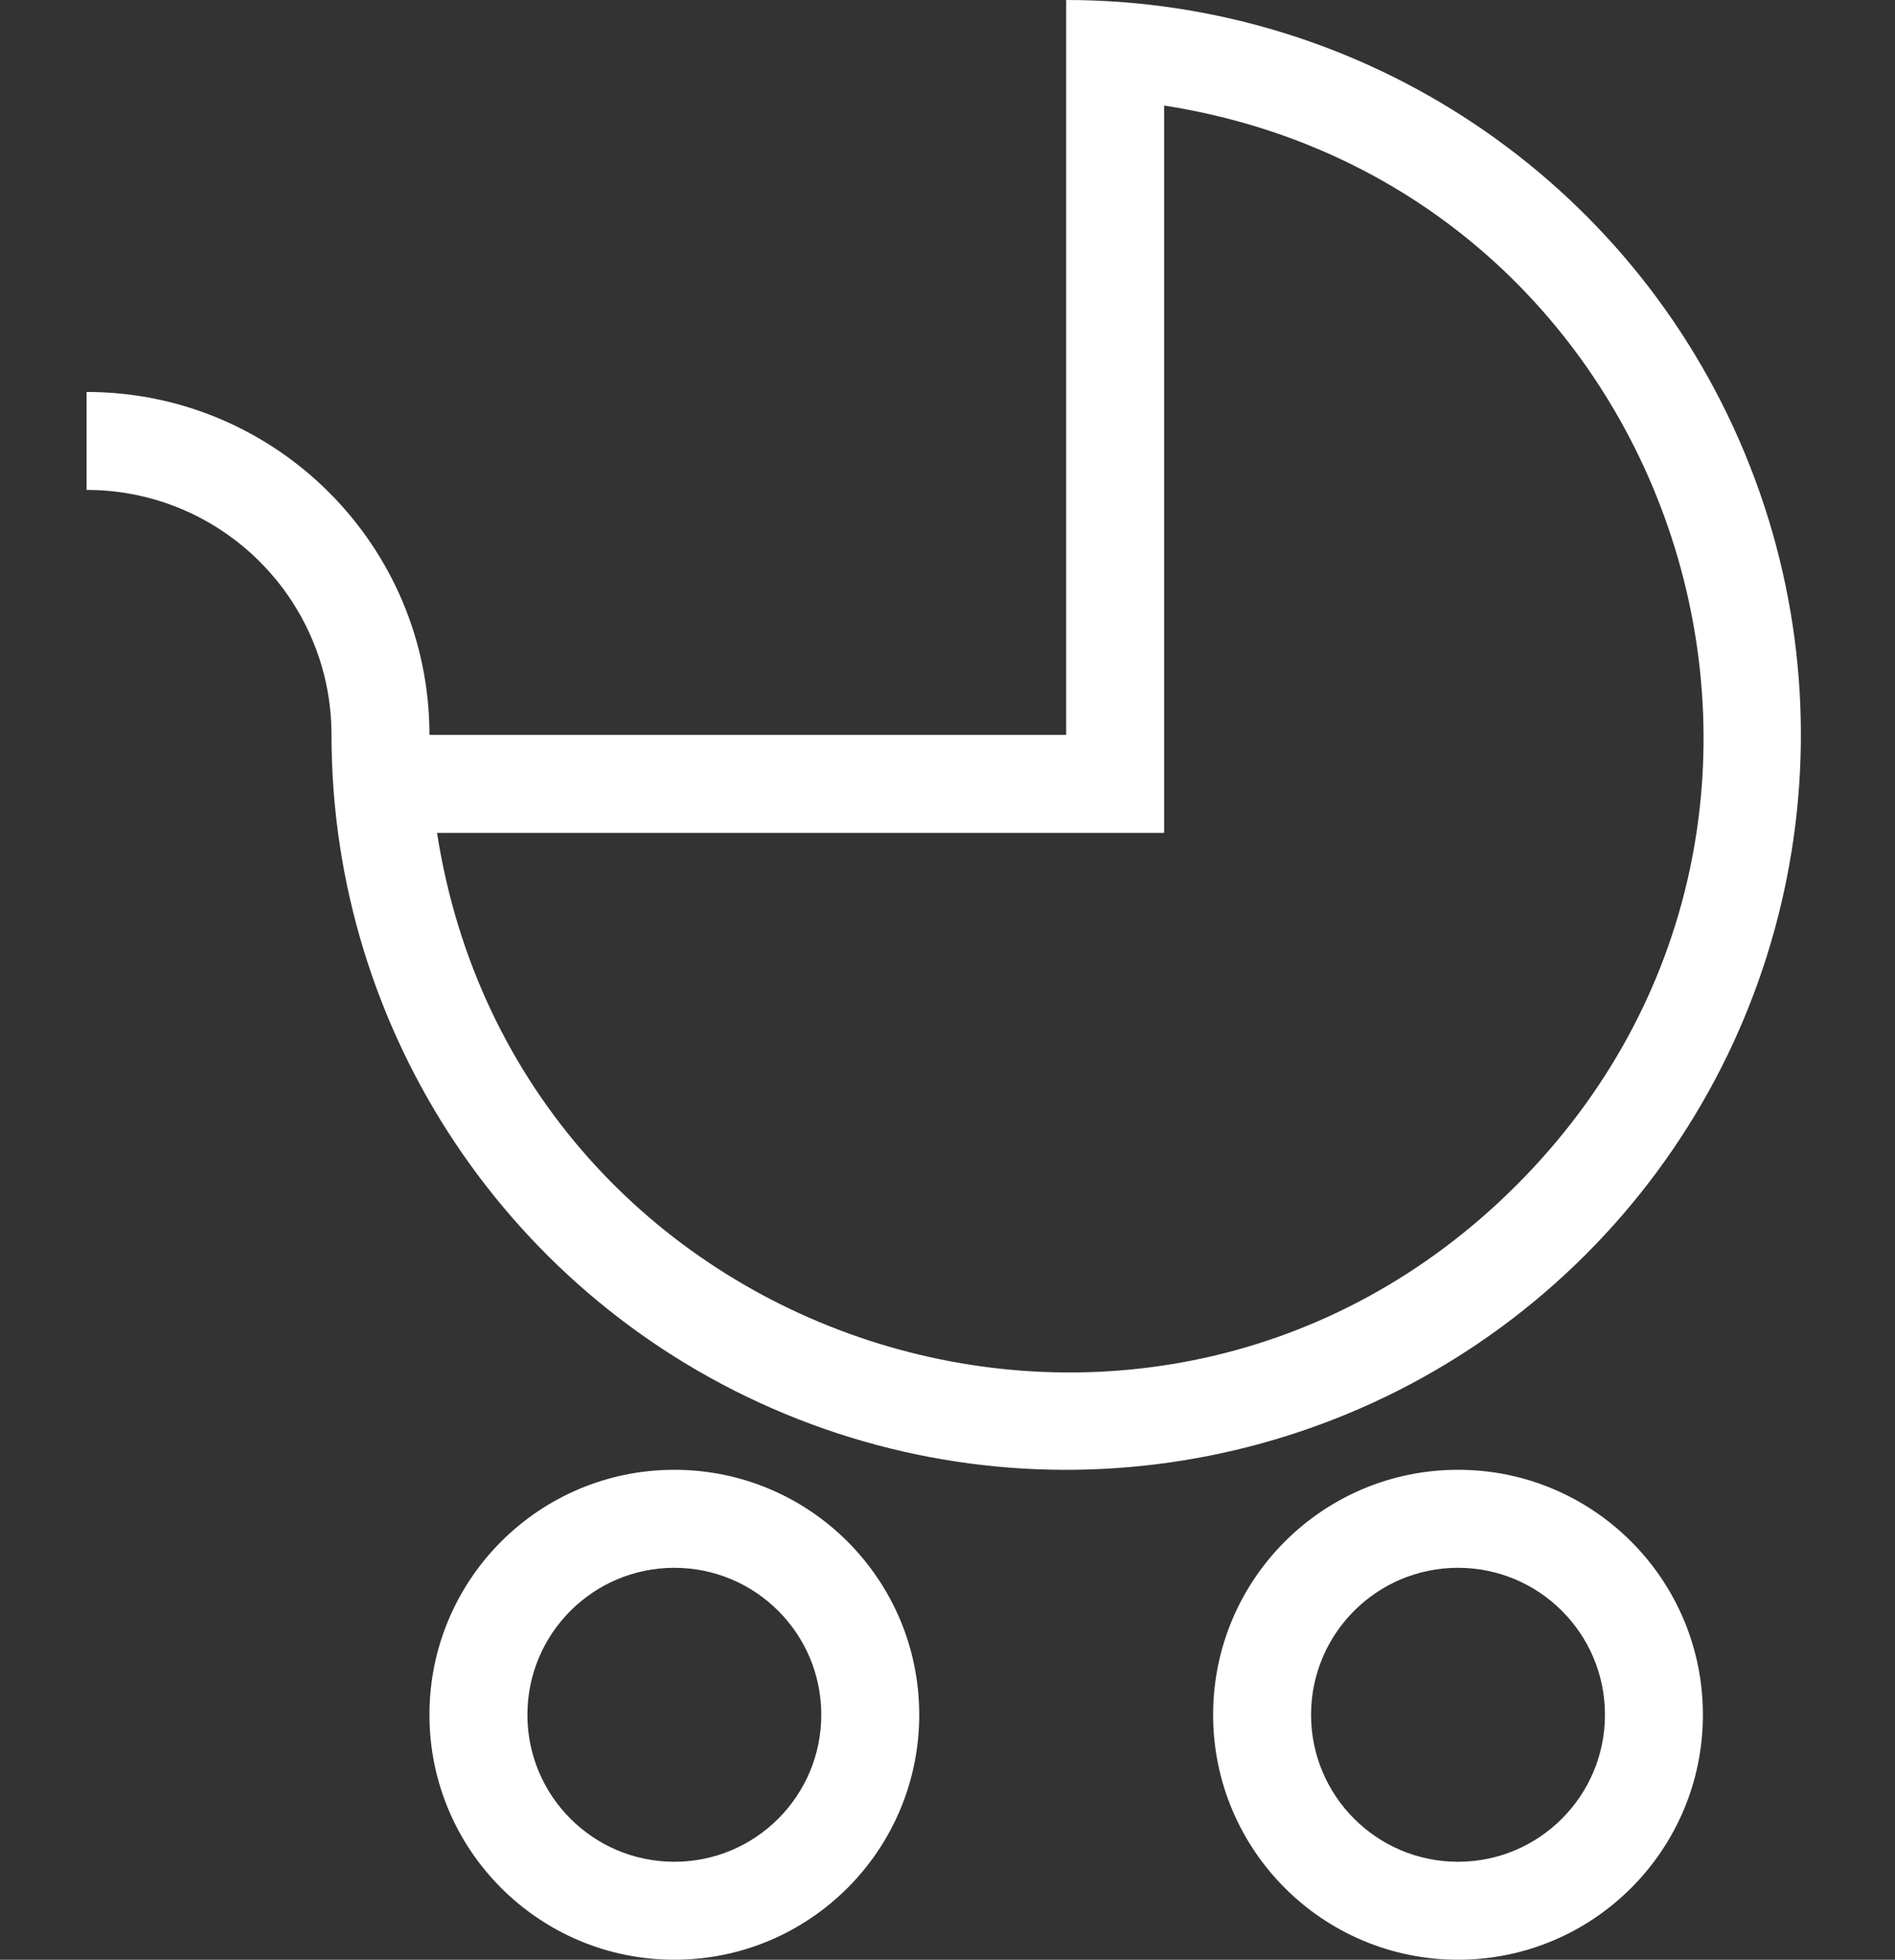
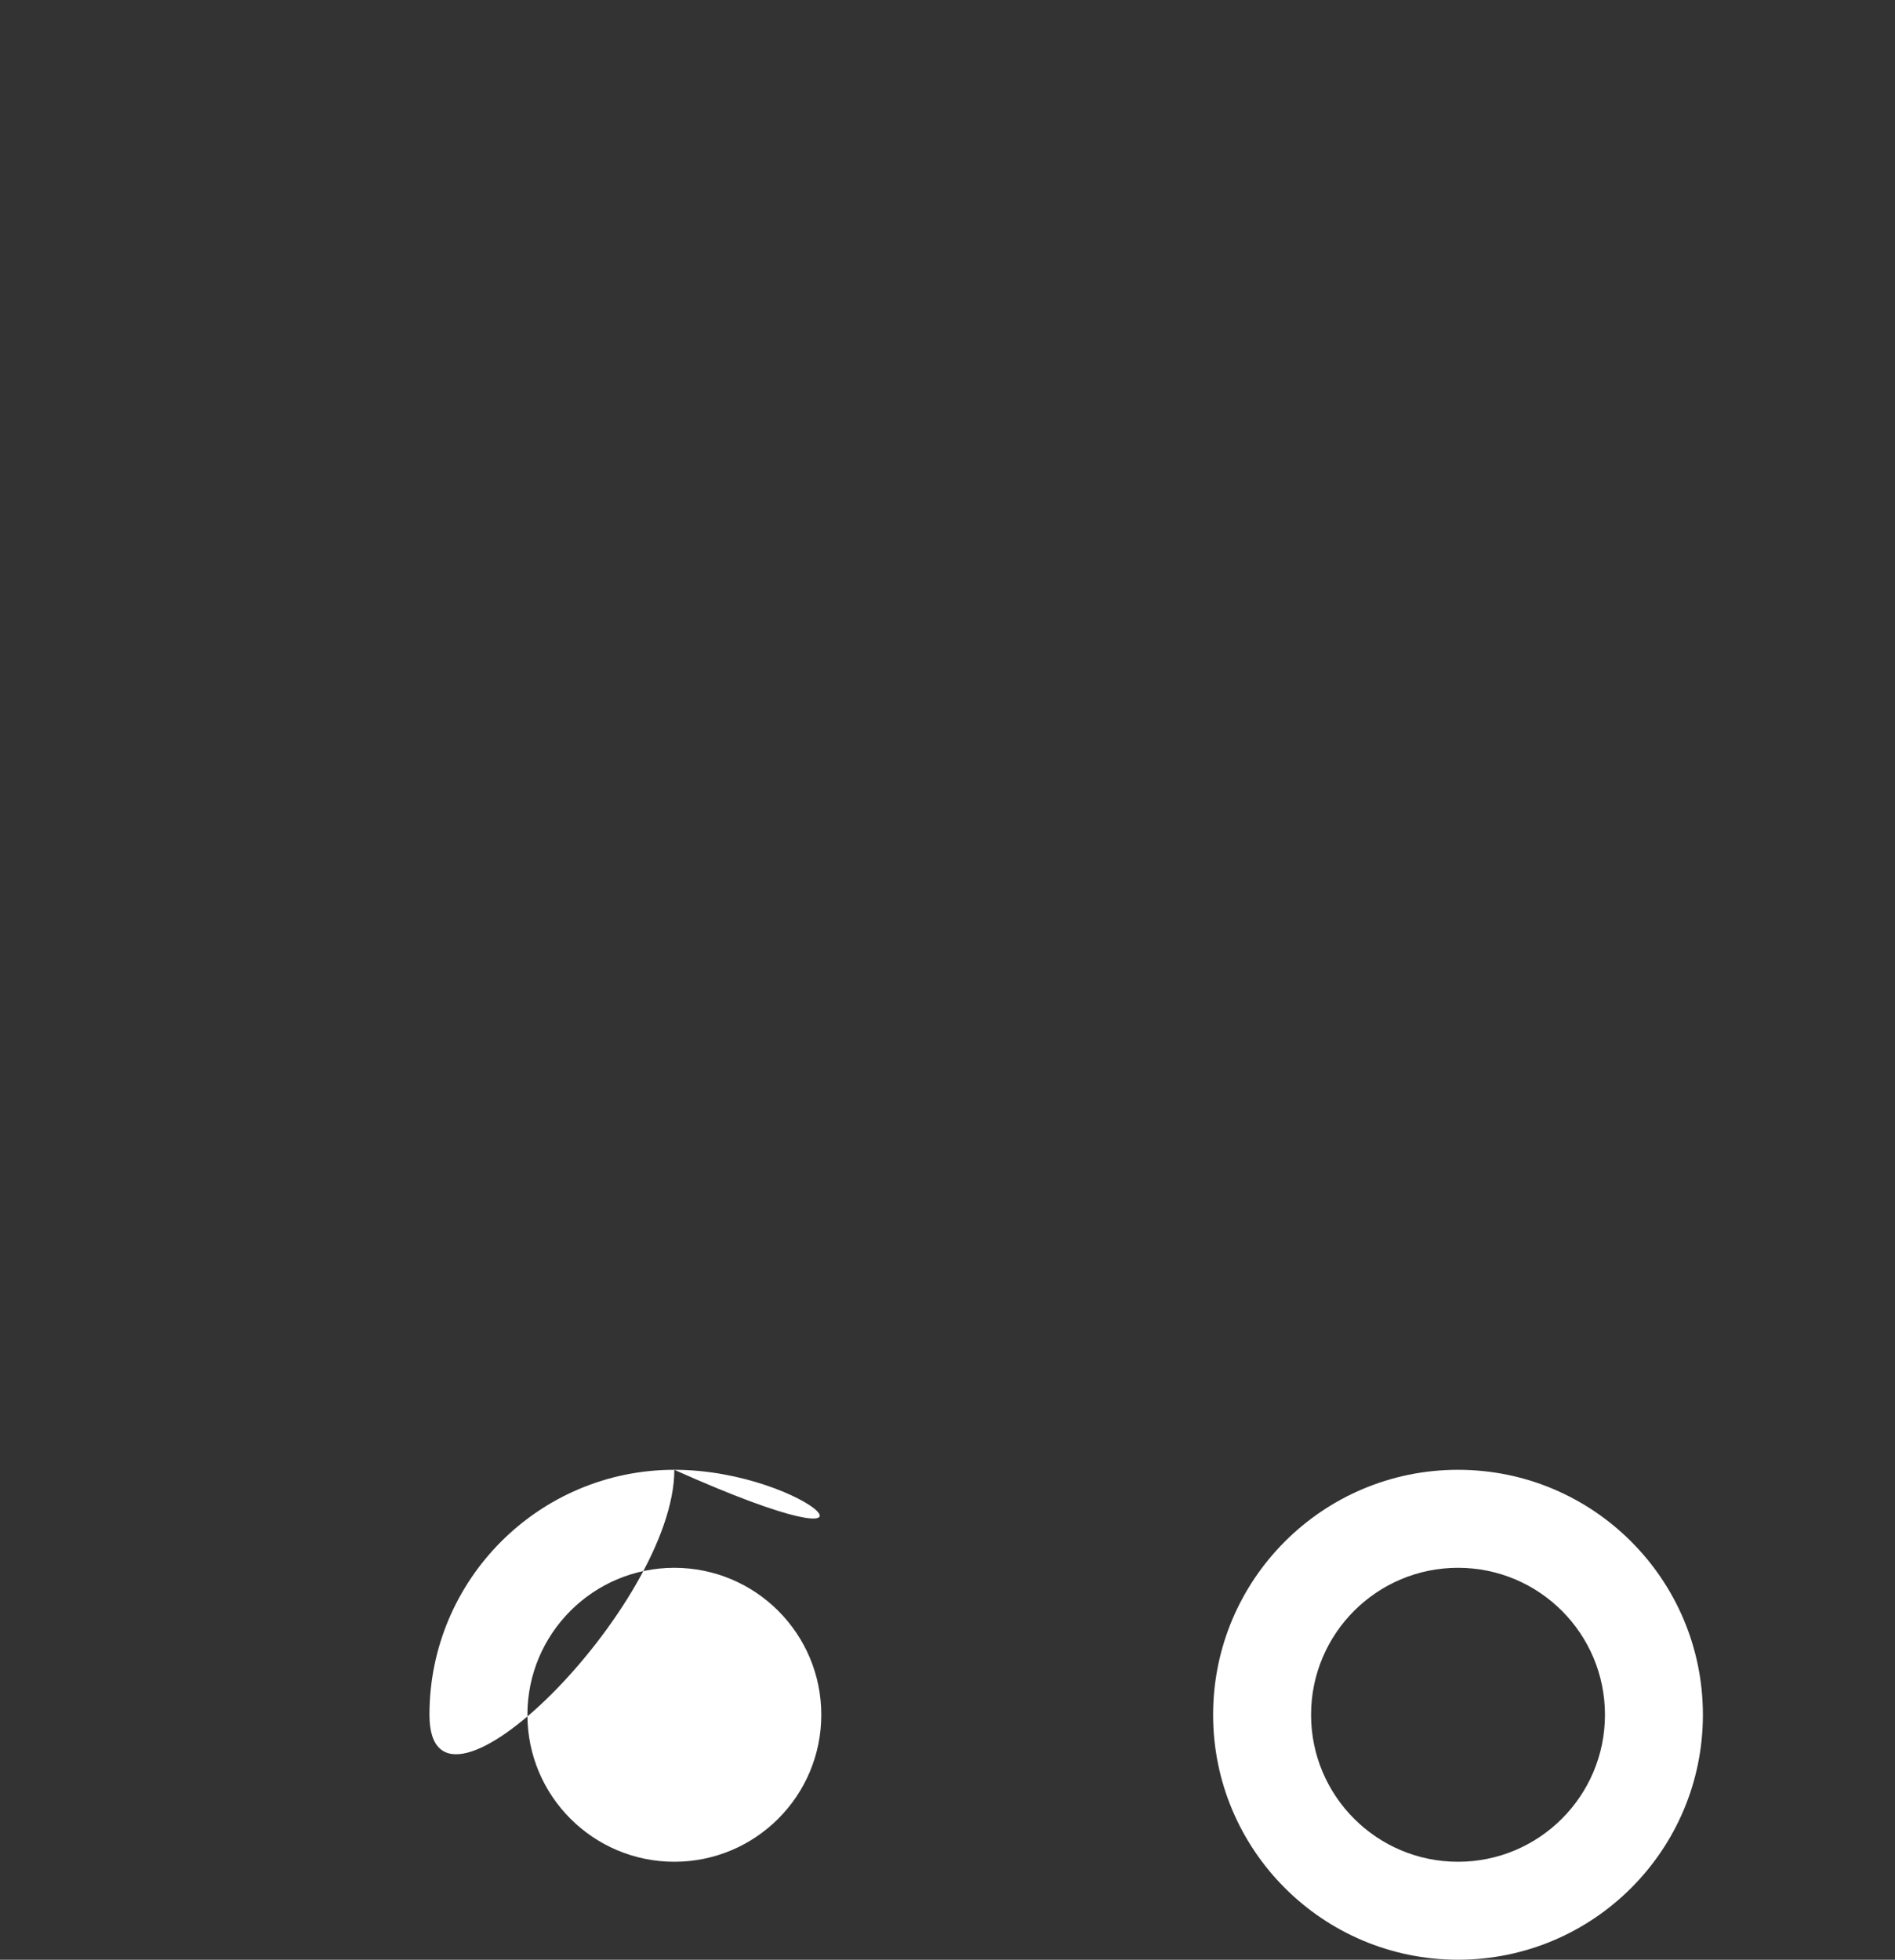
<svg xmlns="http://www.w3.org/2000/svg" version="1.1" id="Calque_1" x="0px" y="0px" width="390px" height="403.206px" viewBox="282.905 21.517 390 403.206" enable-background="new 282.905 21.517 390 403.206" xml:space="preserve">
  <rect x="282.905" y="21.517" width="390" height="403.206" fill="#333333" stroke="none" />
  <g>
    <path fill="#FFFFFF" d="M582.973,323.92c-27.837,0-50.403,22.565-50.403,50.404c0,27.832,22.564,50.398,50.403,50.398   c27.833,0,50.398-22.564,50.398-50.398C633.369,346.486,610.806,323.92,582.973,323.92z M582.973,404.565   c-16.703,0-30.244-13.54-30.244-30.24c0-16.703,13.54-30.24,30.244-30.24c16.699,0,30.24,13.535,30.24,30.24   C613.213,391.024,599.672,404.565,582.973,404.565z" />
-     <path fill="#FFFFFF" d="M421.688,323.92c-27.835,0-50.401,22.565-50.401,50.404c0,27.832,22.566,50.398,50.401,50.398   s50.401-22.564,50.401-50.398C472.092,346.486,449.523,323.92,421.688,323.92z M421.688,404.565   c-16.702,0-30.241-13.54-30.241-30.24c0-16.703,13.539-30.24,30.241-30.24s30.242,13.535,30.242,30.24   C451.931,391.024,438.391,404.565,421.688,404.565z" />
-     <path fill="#FFFFFF" d="M642.021,114.856c-23.403-56.502-78.538-93.339-139.692-93.339c0,50.399,0,100.801,0,151.202   c-43.68,0-87.36,0-131.042,0c0-38.969-31.592-70.56-70.56-70.56c0,6.719,0,13.439,0,20.159c27.835,0,50.401,22.566,50.401,50.401   c0,61.155,36.839,116.288,93.339,139.696c56.5,23.401,121.531,10.465,164.779-32.776   C652.489,236.391,665.426,171.356,642.021,114.856z M594.987,265.377c-75.82,75.824-205.642,33.453-222.139-72.5   c49.88,0,99.763,0,149.64,0c0-49.883,0-99.762,0-149.644C628.439,59.734,670.812,189.559,594.987,265.377z" />
+     <path fill="#FFFFFF" d="M421.688,323.92c-27.835,0-50.401,22.565-50.401,50.404s50.401-22.564,50.401-50.398C472.092,346.486,449.523,323.92,421.688,323.92z M421.688,404.565   c-16.702,0-30.241-13.54-30.241-30.24c0-16.703,13.539-30.24,30.241-30.24s30.242,13.535,30.242,30.24   C451.931,391.024,438.391,404.565,421.688,404.565z" />
  </g>
</svg>